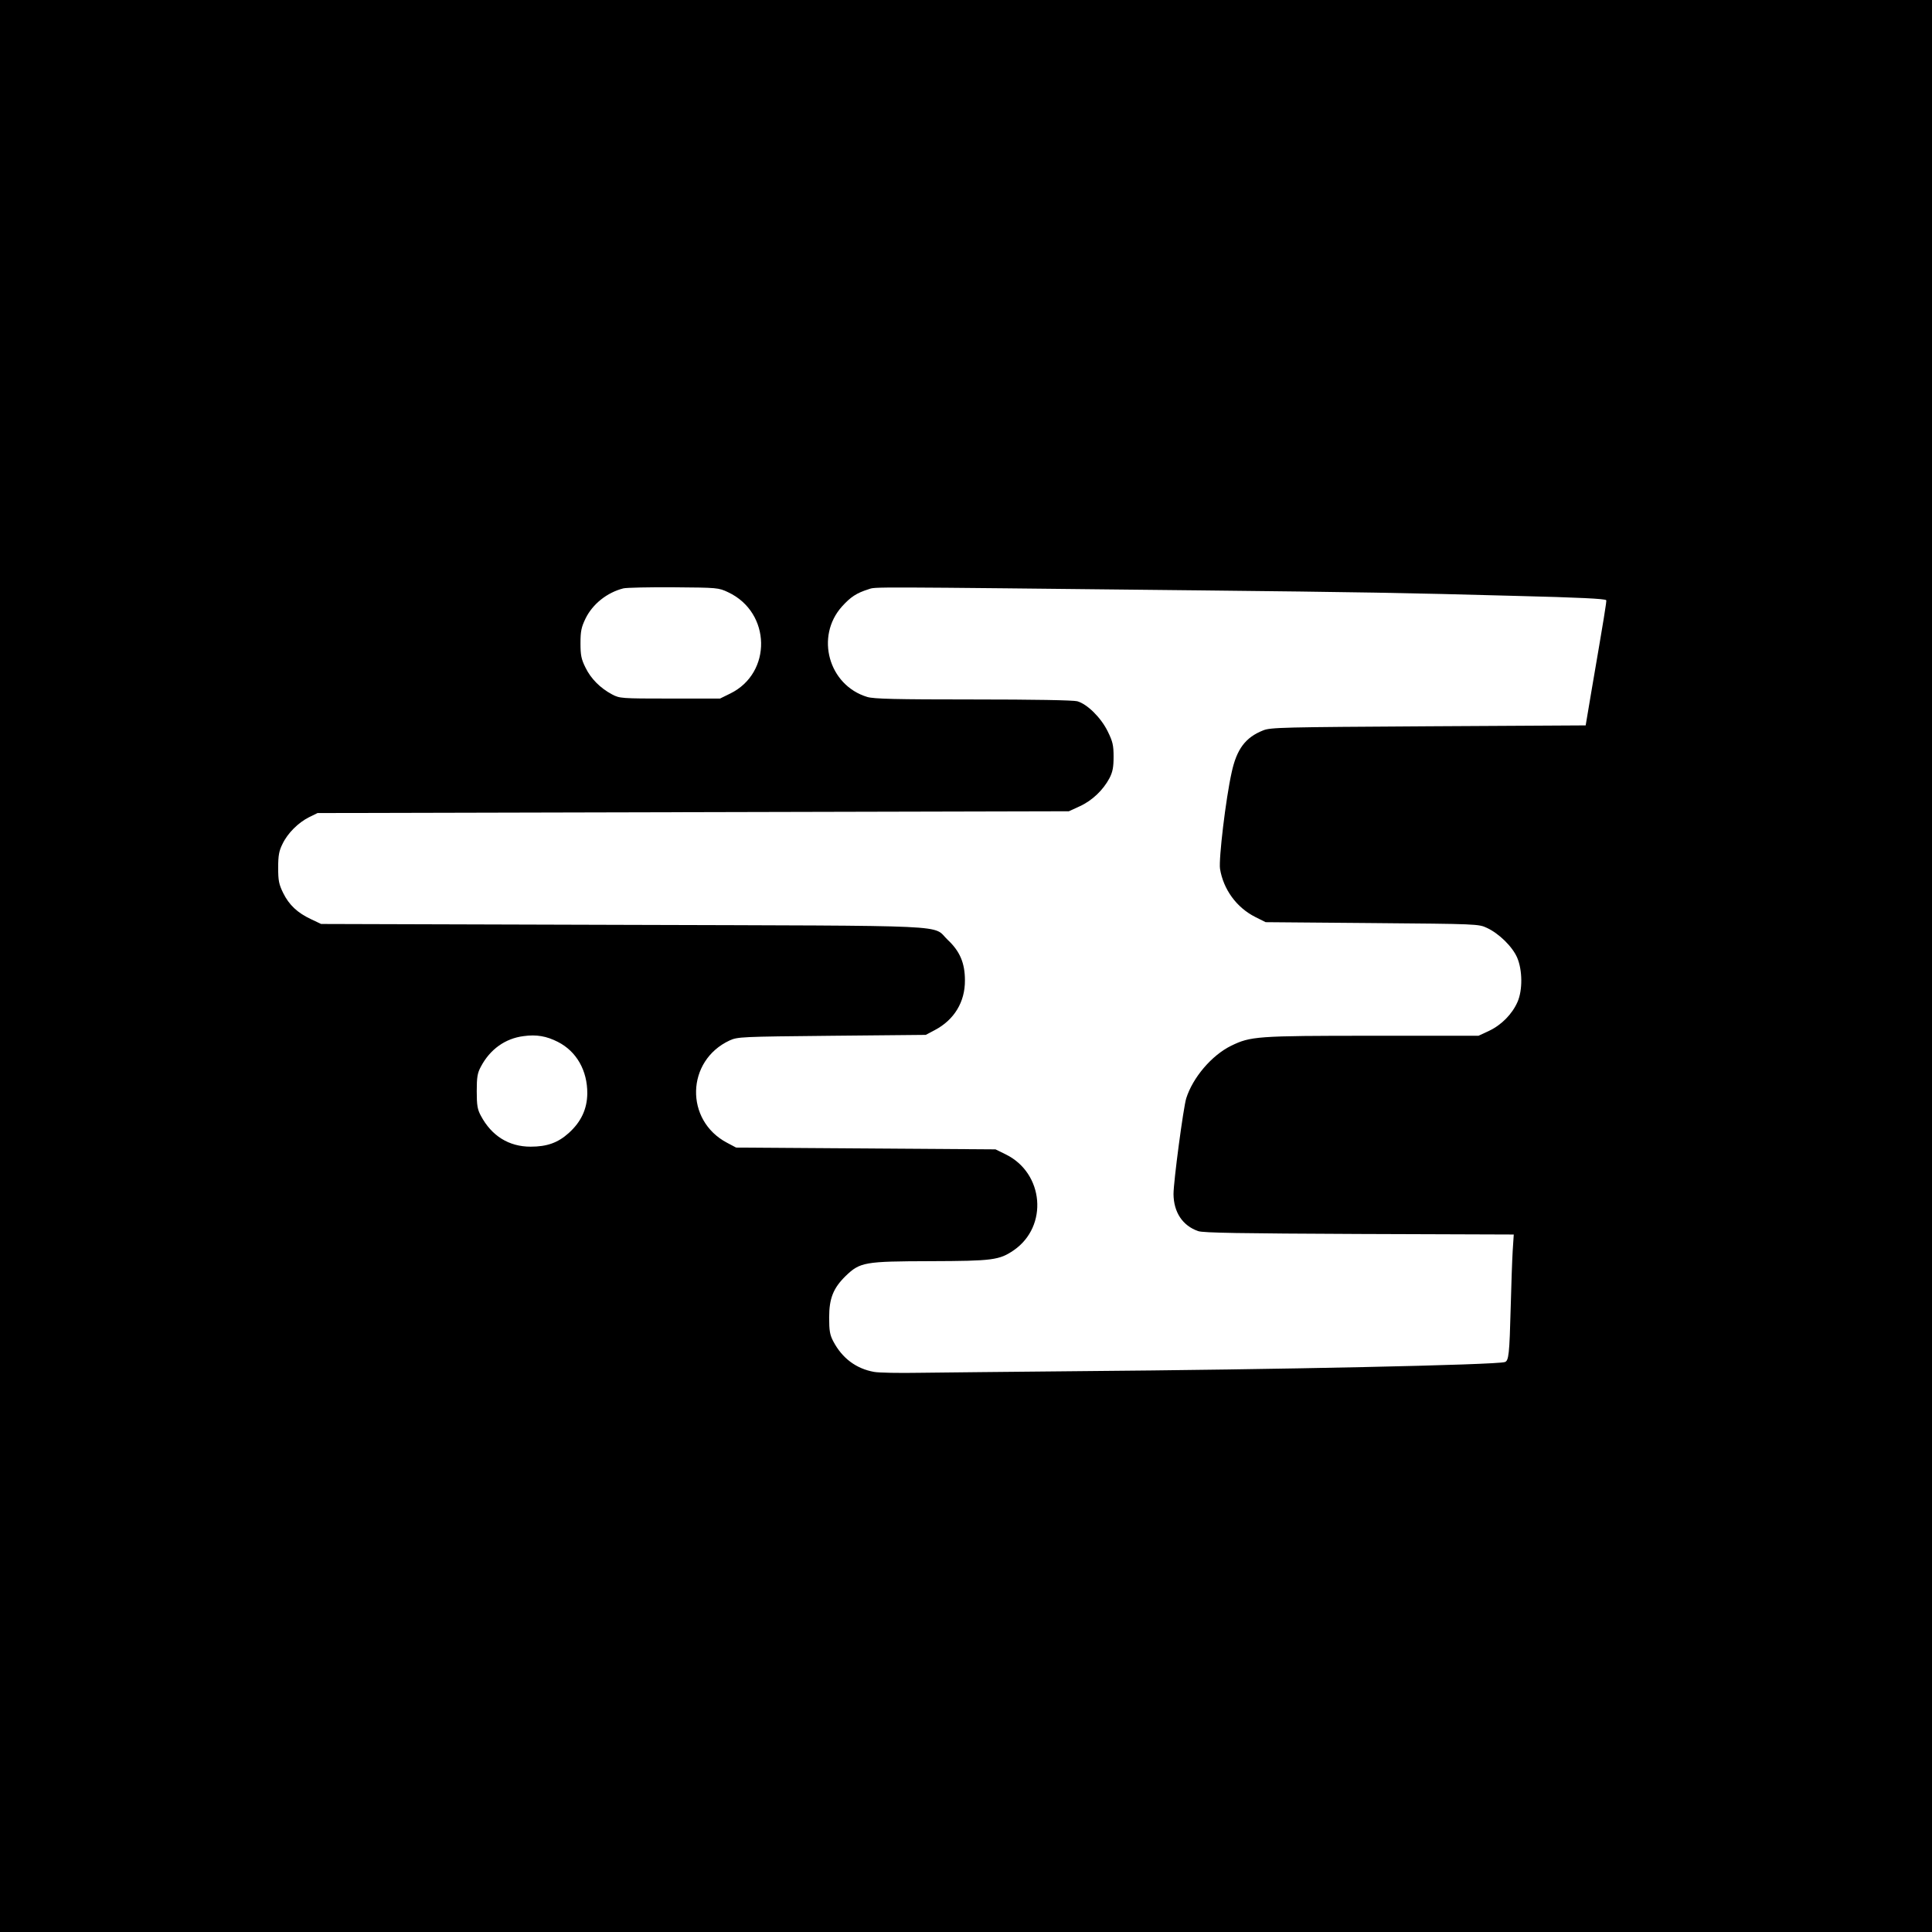
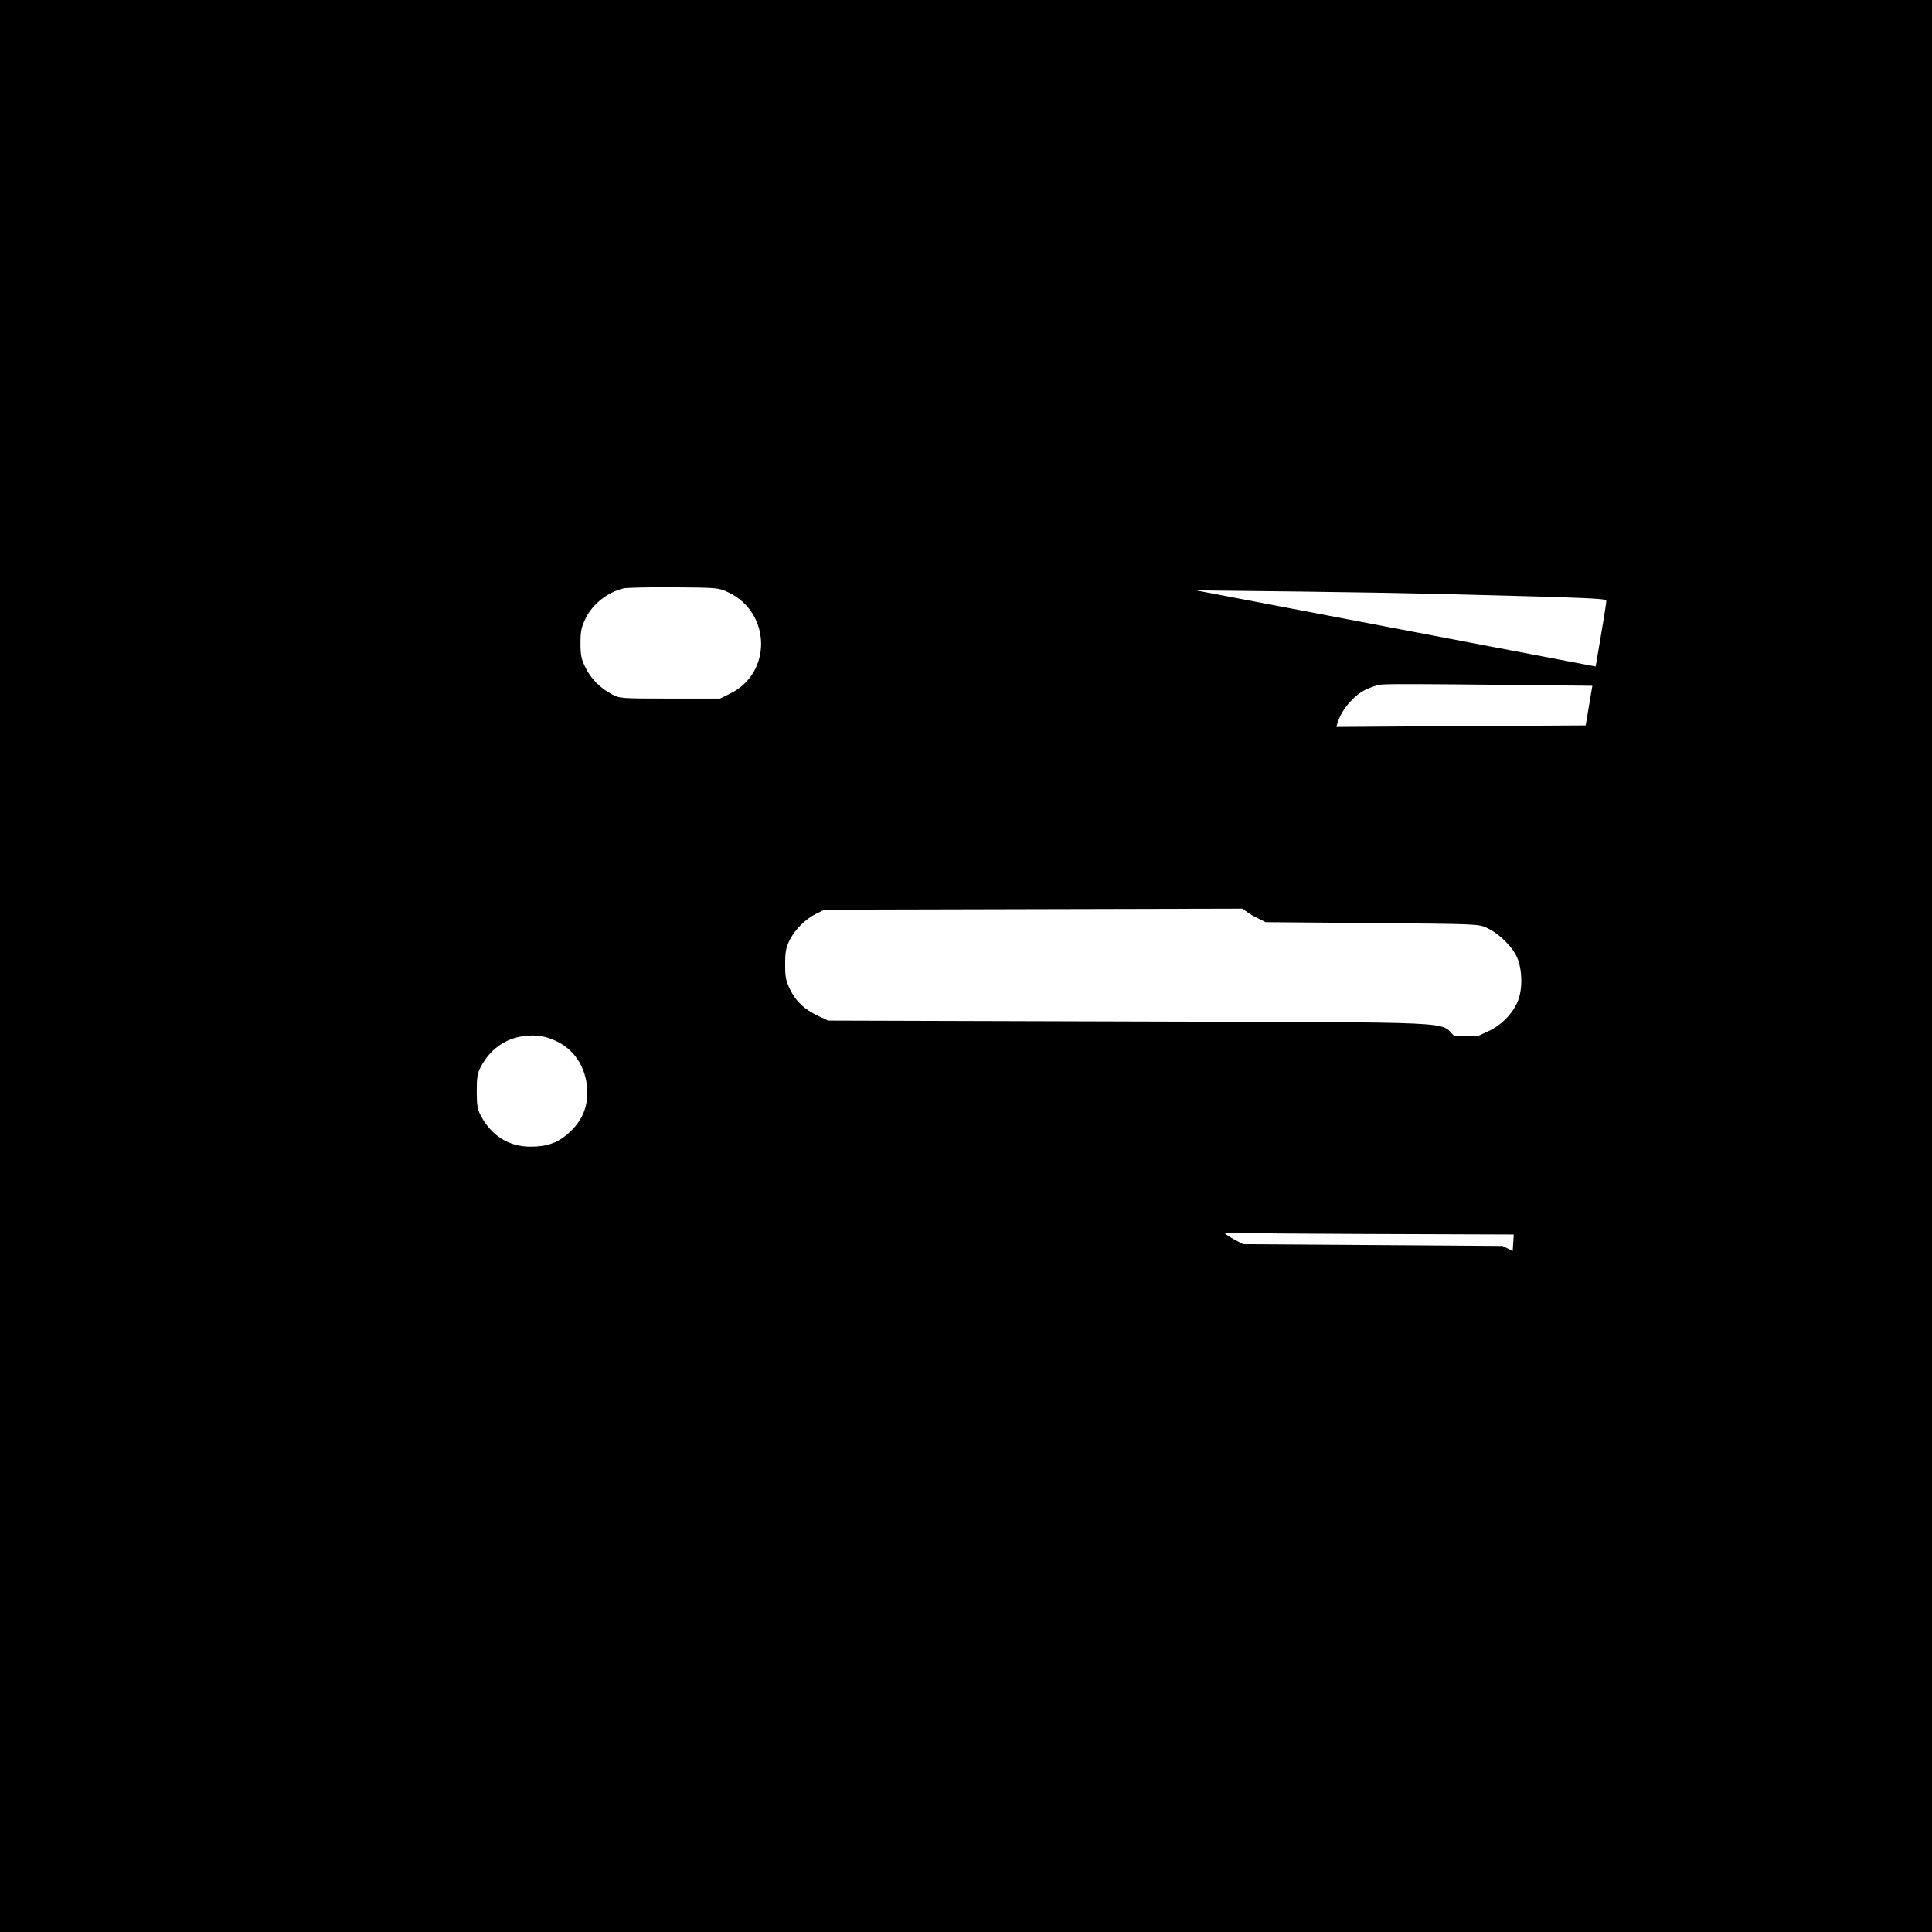
<svg xmlns="http://www.w3.org/2000/svg" version="1.0" width="1080pt" height="1080pt" viewBox="0 0 1080 1080" preserveAspectRatio="xMidYMid meet">
  <g transform="translate(0,1080) scale(0.1,-0.1)" fill="#000000" stroke="none">
-     <path d="M0 5400 l0 -5400 5400 0 5400 0 0 5400 0 5400 -5400 0 -5400 0 0 -5400z m4071 2089 c240 -113 246 -451 11 -566 l-57 -28 -280 0 c-273 0 -281 1 -323 23 -66 35 -119 88 -149 150 -24 48 -28 70 -28 137 0 67 5 89 28 137 40 82 121 146 212 169 17 4 143 7 280 6 247 -2 251 -2 306 -28z m2614 11 c927 -10 1161 -14 1785 -31 362 -9 500 -16 509 -24 3 -4 -12 -96 -83 -510 l-32 -190 -880 -5 c-810 -5 -882 -6 -923 -23 -99 -39 -148 -105 -176 -235 -33 -147 -73 -485 -65 -539 19 -115 92 -216 197 -269 l58 -29 595 -5 c585 -5 596 -5 642 -27 67 -31 142 -104 169 -166 30 -70 31 -182 2 -248 -30 -68 -89 -128 -158 -161 l-60 -28 -595 0 c-646 0 -679 -3 -788 -56 -108 -53 -214 -177 -251 -294 -16 -52 -71 -465 -71 -535 1 -102 51 -177 138 -207 28 -10 238 -13 901 -16 l863 -3 -6 -92 c-3 -50 -8 -191 -11 -312 -7 -267 -11 -302 -33 -309 -52 -16 -1262 -42 -2392 -51 -371 -3 -767 -8 -880 -9 -113 -2 -227 0 -254 5 -100 18 -178 76 -228 171 -19 36 -23 59 -23 133 0 107 23 164 92 232 81 78 106 82 473 83 351 1 386 6 467 61 194 134 169 431 -45 536 l-57 28 -725 5 -725 5 -51 27 c-237 125 -229 459 15 572 45 20 61 21 571 26 l525 5 51 27 c108 57 169 157 168 278 0 96 -28 162 -95 225 -94 88 88 79 -1814 85 l-1690 5 -55 26 c-77 36 -124 80 -157 147 -24 49 -28 69 -28 142 0 68 5 94 24 132 29 61 89 120 149 150 l47 23 2100 5 2100 5 61 28 c70 32 131 91 166 157 18 35 23 61 23 120 0 65 -5 85 -33 142 -38 77 -114 152 -170 168 -23 6 -243 10 -583 10 -432 0 -555 3 -591 14 -216 65 -292 338 -141 506 48 53 81 75 148 96 43 14 -37 14 1830 -6z m-3567 -2524 c105 -53 166 -161 165 -289 -1 -87 -35 -159 -104 -221 -60 -54 -121 -76 -213 -76 -121 0 -218 60 -278 173 -19 35 -23 58 -23 137 0 79 4 102 23 137 51 97 136 158 239 171 72 10 128 0 191 -32z" />
+     <path d="M0 5400 l0 -5400 5400 0 5400 0 0 5400 0 5400 -5400 0 -5400 0 0 -5400z m4071 2089 c240 -113 246 -451 11 -566 l-57 -28 -280 0 c-273 0 -281 1 -323 23 -66 35 -119 88 -149 150 -24 48 -28 70 -28 137 0 67 5 89 28 137 40 82 121 146 212 169 17 4 143 7 280 6 247 -2 251 -2 306 -28z m2614 11 c927 -10 1161 -14 1785 -31 362 -9 500 -16 509 -24 3 -4 -12 -96 -83 -510 l-32 -190 -880 -5 c-810 -5 -882 -6 -923 -23 -99 -39 -148 -105 -176 -235 -33 -147 -73 -485 -65 -539 19 -115 92 -216 197 -269 l58 -29 595 -5 c585 -5 596 -5 642 -27 67 -31 142 -104 169 -166 30 -70 31 -182 2 -248 -30 -68 -89 -128 -158 -161 l-60 -28 -595 0 c-646 0 -679 -3 -788 -56 -108 -53 -214 -177 -251 -294 -16 -52 -71 -465 -71 -535 1 -102 51 -177 138 -207 28 -10 238 -13 901 -16 l863 -3 -6 -92 l-57 28 -725 5 -725 5 -51 27 c-237 125 -229 459 15 572 45 20 61 21 571 26 l525 5 51 27 c108 57 169 157 168 278 0 96 -28 162 -95 225 -94 88 88 79 -1814 85 l-1690 5 -55 26 c-77 36 -124 80 -157 147 -24 49 -28 69 -28 142 0 68 5 94 24 132 29 61 89 120 149 150 l47 23 2100 5 2100 5 61 28 c70 32 131 91 166 157 18 35 23 61 23 120 0 65 -5 85 -33 142 -38 77 -114 152 -170 168 -23 6 -243 10 -583 10 -432 0 -555 3 -591 14 -216 65 -292 338 -141 506 48 53 81 75 148 96 43 14 -37 14 1830 -6z m-3567 -2524 c105 -53 166 -161 165 -289 -1 -87 -35 -159 -104 -221 -60 -54 -121 -76 -213 -76 -121 0 -218 60 -278 173 -19 35 -23 58 -23 137 0 79 4 102 23 137 51 97 136 158 239 171 72 10 128 0 191 -32z" />
  </g>
</svg>